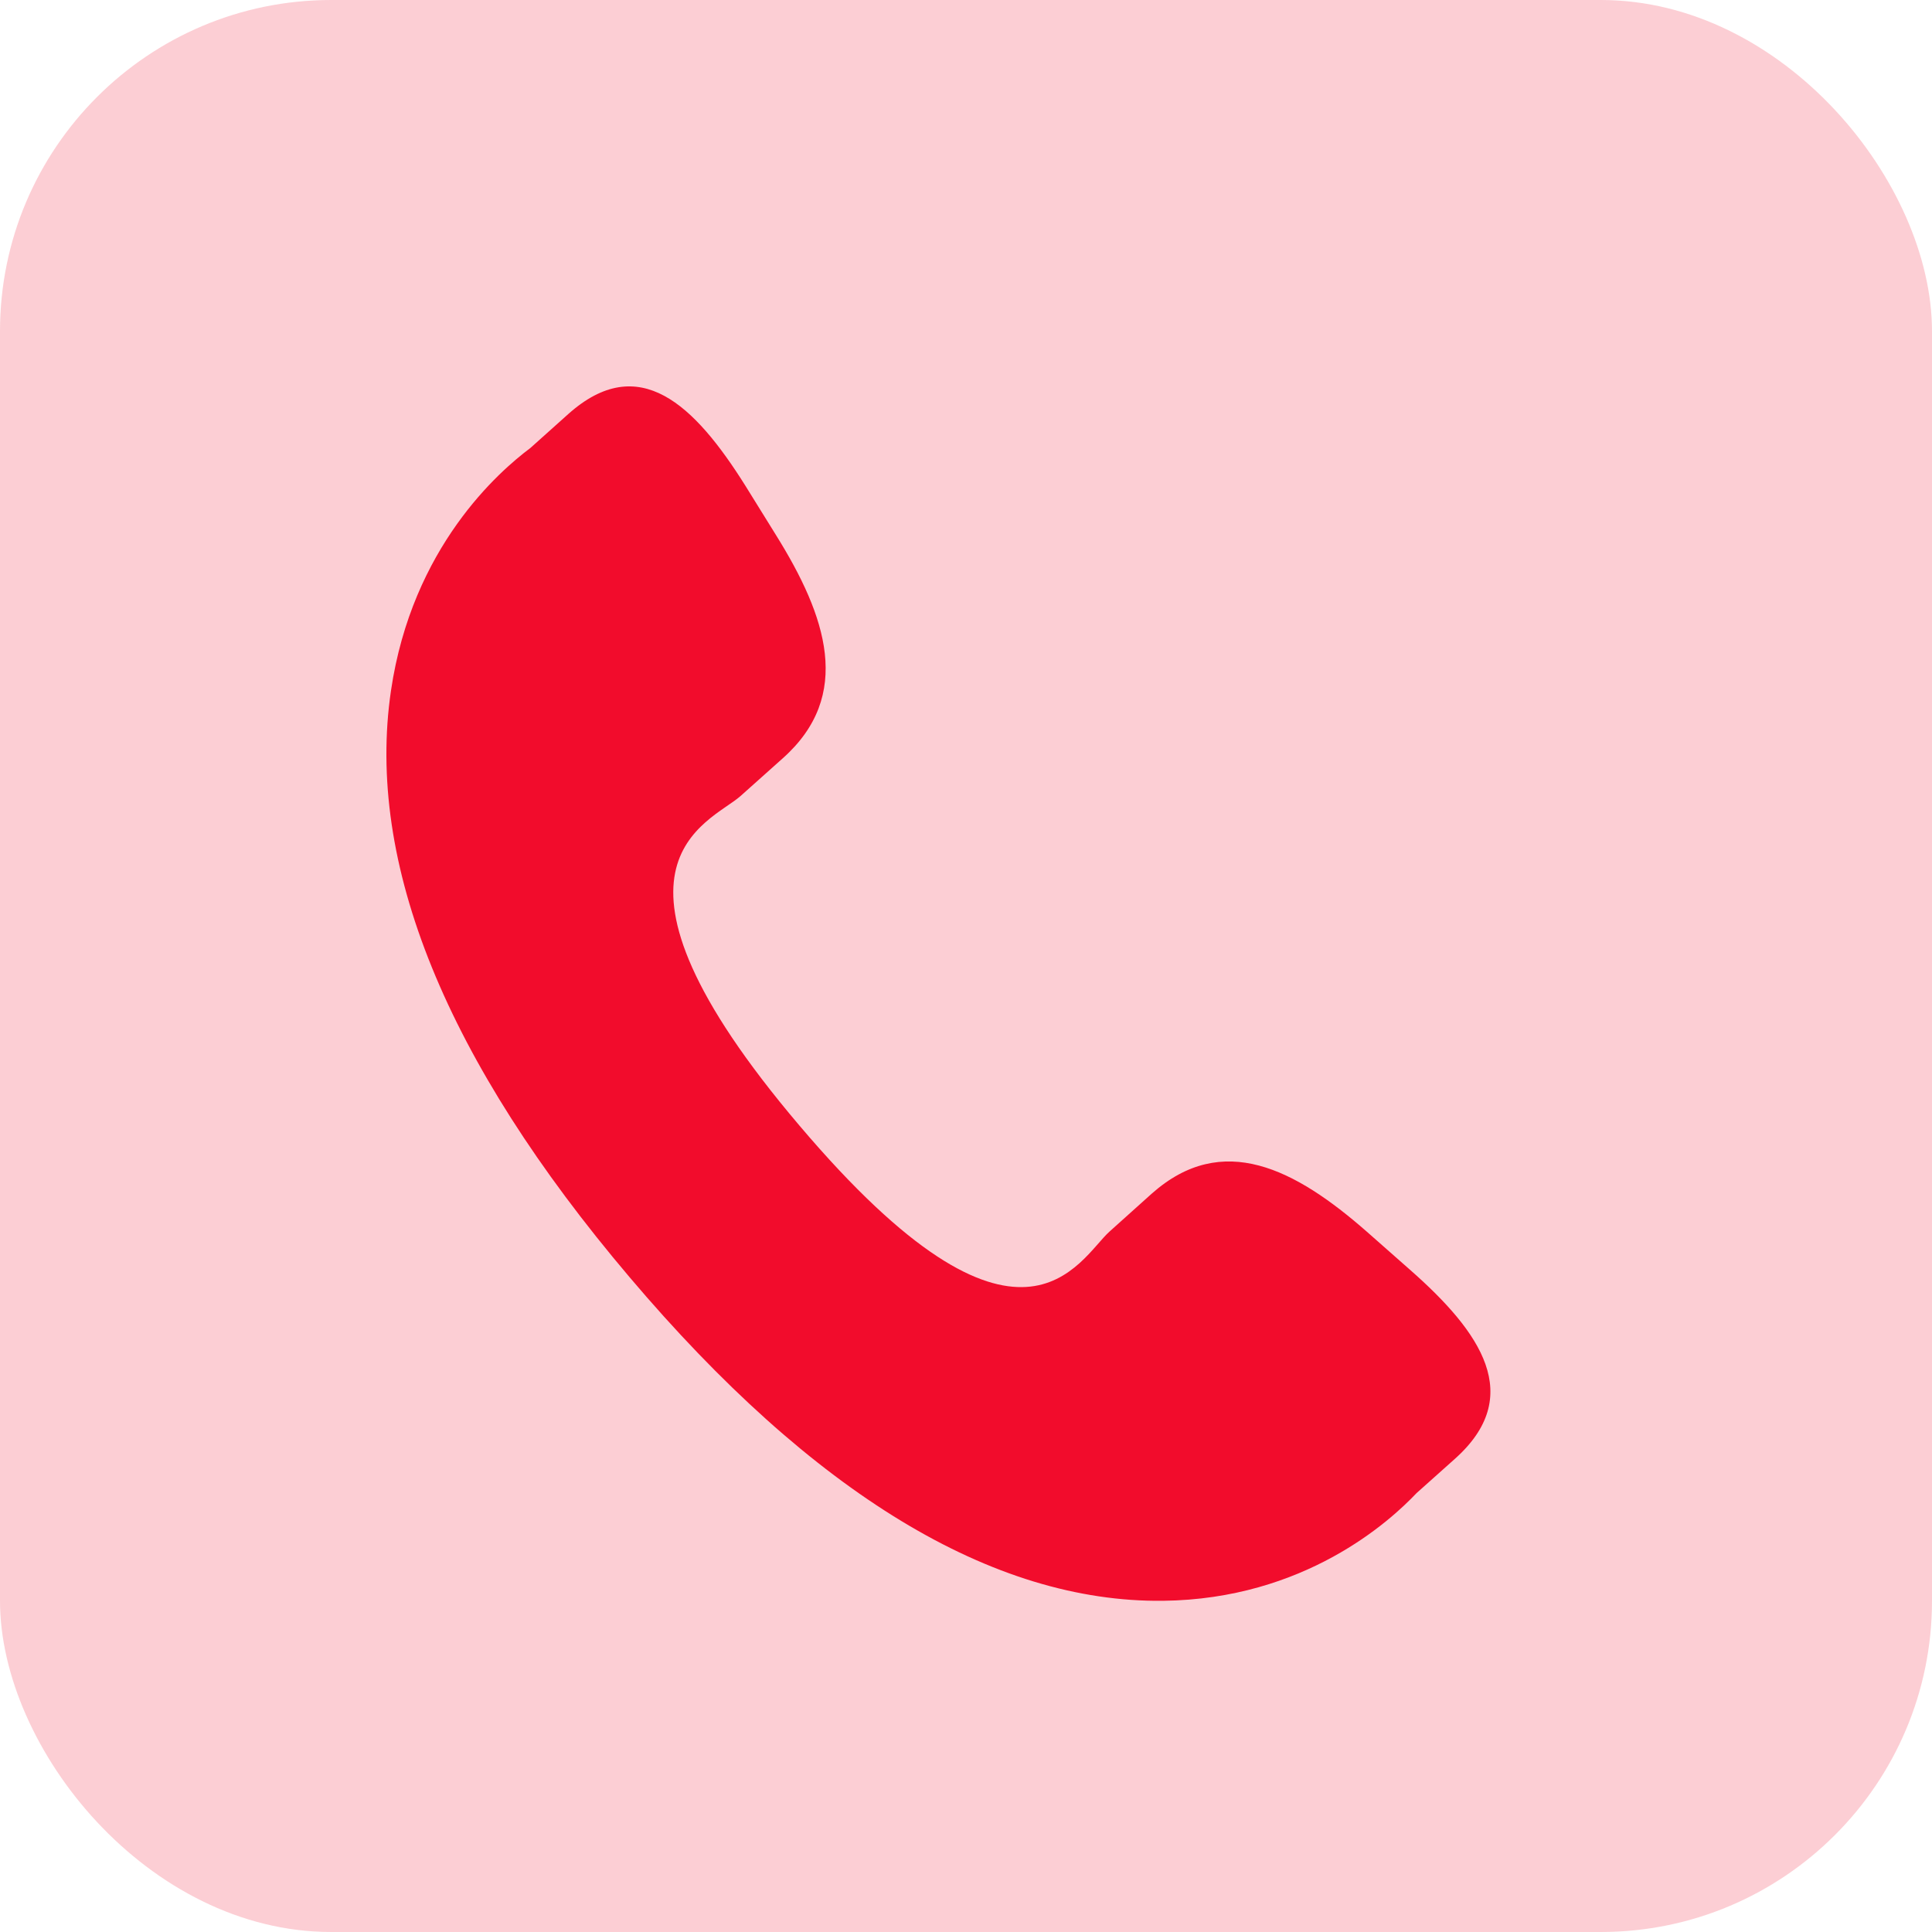
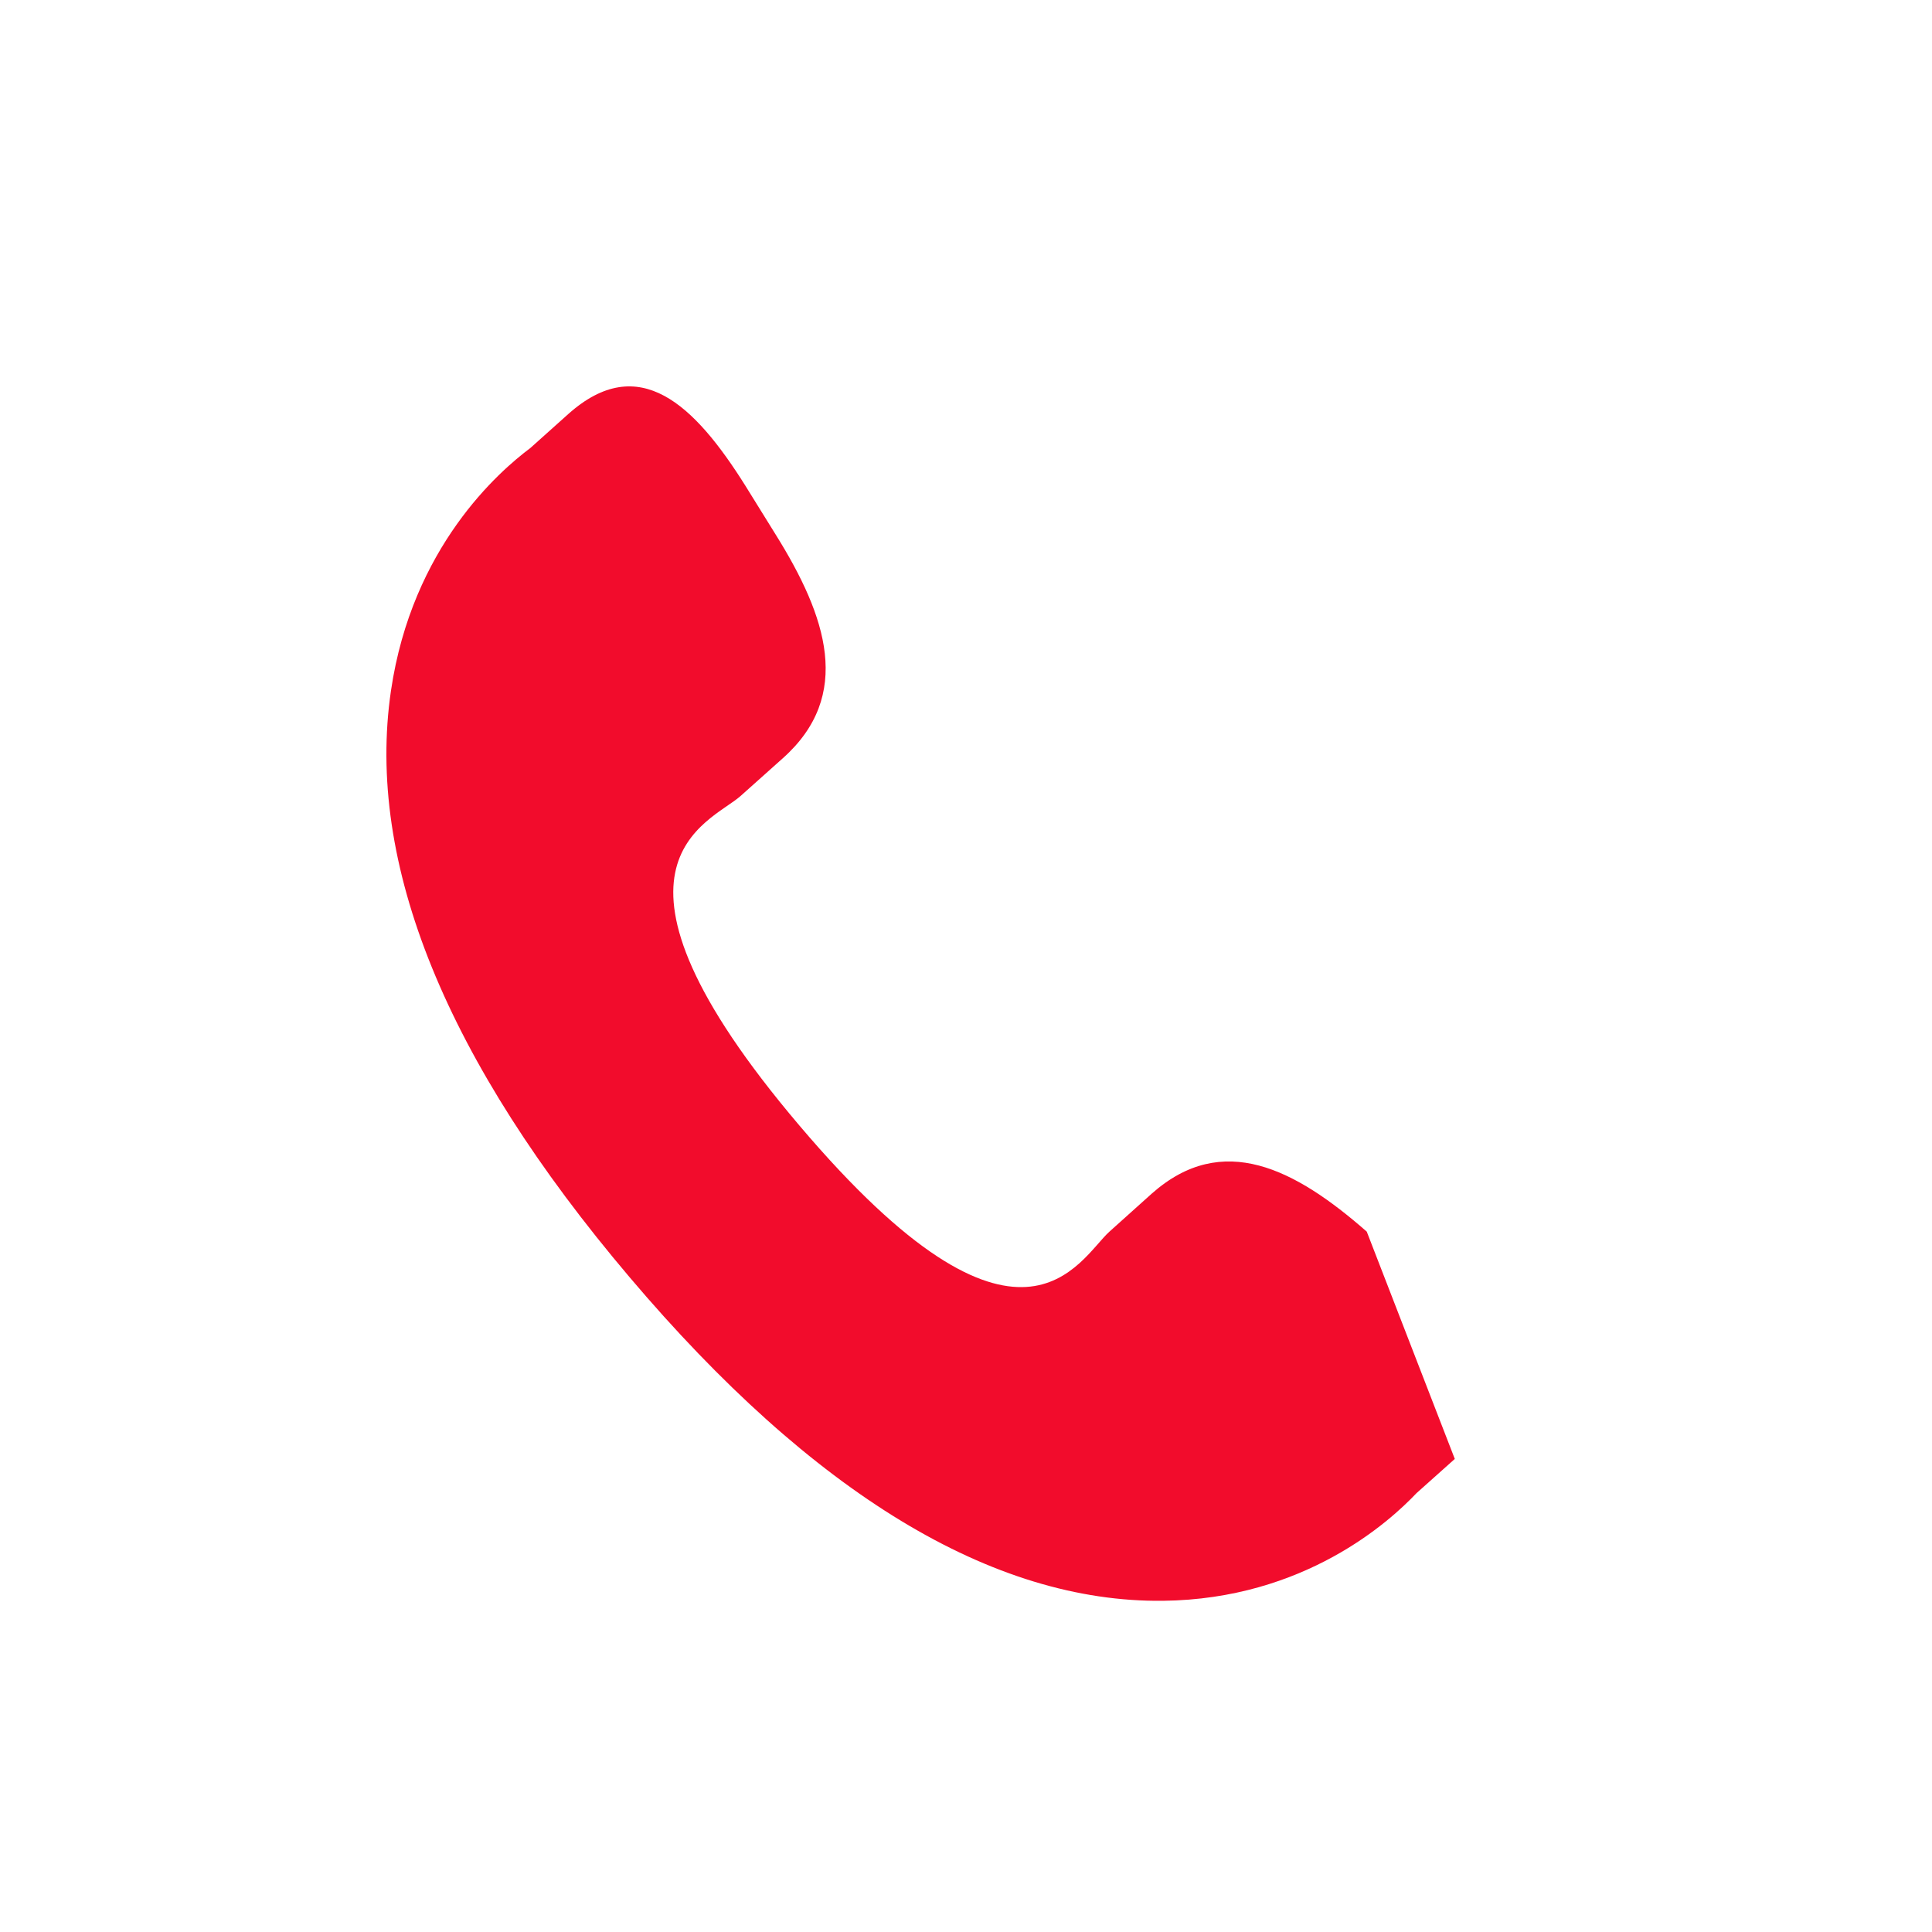
<svg xmlns="http://www.w3.org/2000/svg" width="35" height="35" viewBox="0 0 35 35" fill="none">
-   <rect opacity="0.2" width="35" height="35" rx="6" fill="#F20C2C" />
-   <path d="M24.76 22.312C23.464 21.176 22.148 20.487 20.867 21.622L20.103 22.308C19.544 22.806 18.503 25.133 14.482 20.39C10.461 15.653 12.854 14.916 13.414 14.422L14.183 13.735C15.457 12.598 14.976 11.166 14.057 9.692L13.503 8.799C12.58 7.328 11.575 6.362 10.298 7.498L9.608 8.116C9.044 8.538 7.466 9.908 7.083 12.511C6.623 15.634 8.076 19.211 11.404 23.136C14.729 27.062 17.984 29.034 21.068 29C23.63 28.971 25.178 27.561 25.662 27.049L26.355 26.43C27.628 25.295 26.837 24.139 25.54 23L24.76 22.312Z" fill="#F20C2C" />
+   <path d="M24.76 22.312C23.464 21.176 22.148 20.487 20.867 21.622L20.103 22.308C19.544 22.806 18.503 25.133 14.482 20.39C10.461 15.653 12.854 14.916 13.414 14.422L14.183 13.735C15.457 12.598 14.976 11.166 14.057 9.692L13.503 8.799C12.58 7.328 11.575 6.362 10.298 7.498L9.608 8.116C9.044 8.538 7.466 9.908 7.083 12.511C6.623 15.634 8.076 19.211 11.404 23.136C14.729 27.062 17.984 29.034 21.068 29C23.63 28.971 25.178 27.561 25.662 27.049L26.355 26.43L24.76 22.312Z" fill="#F20C2C" />
</svg>